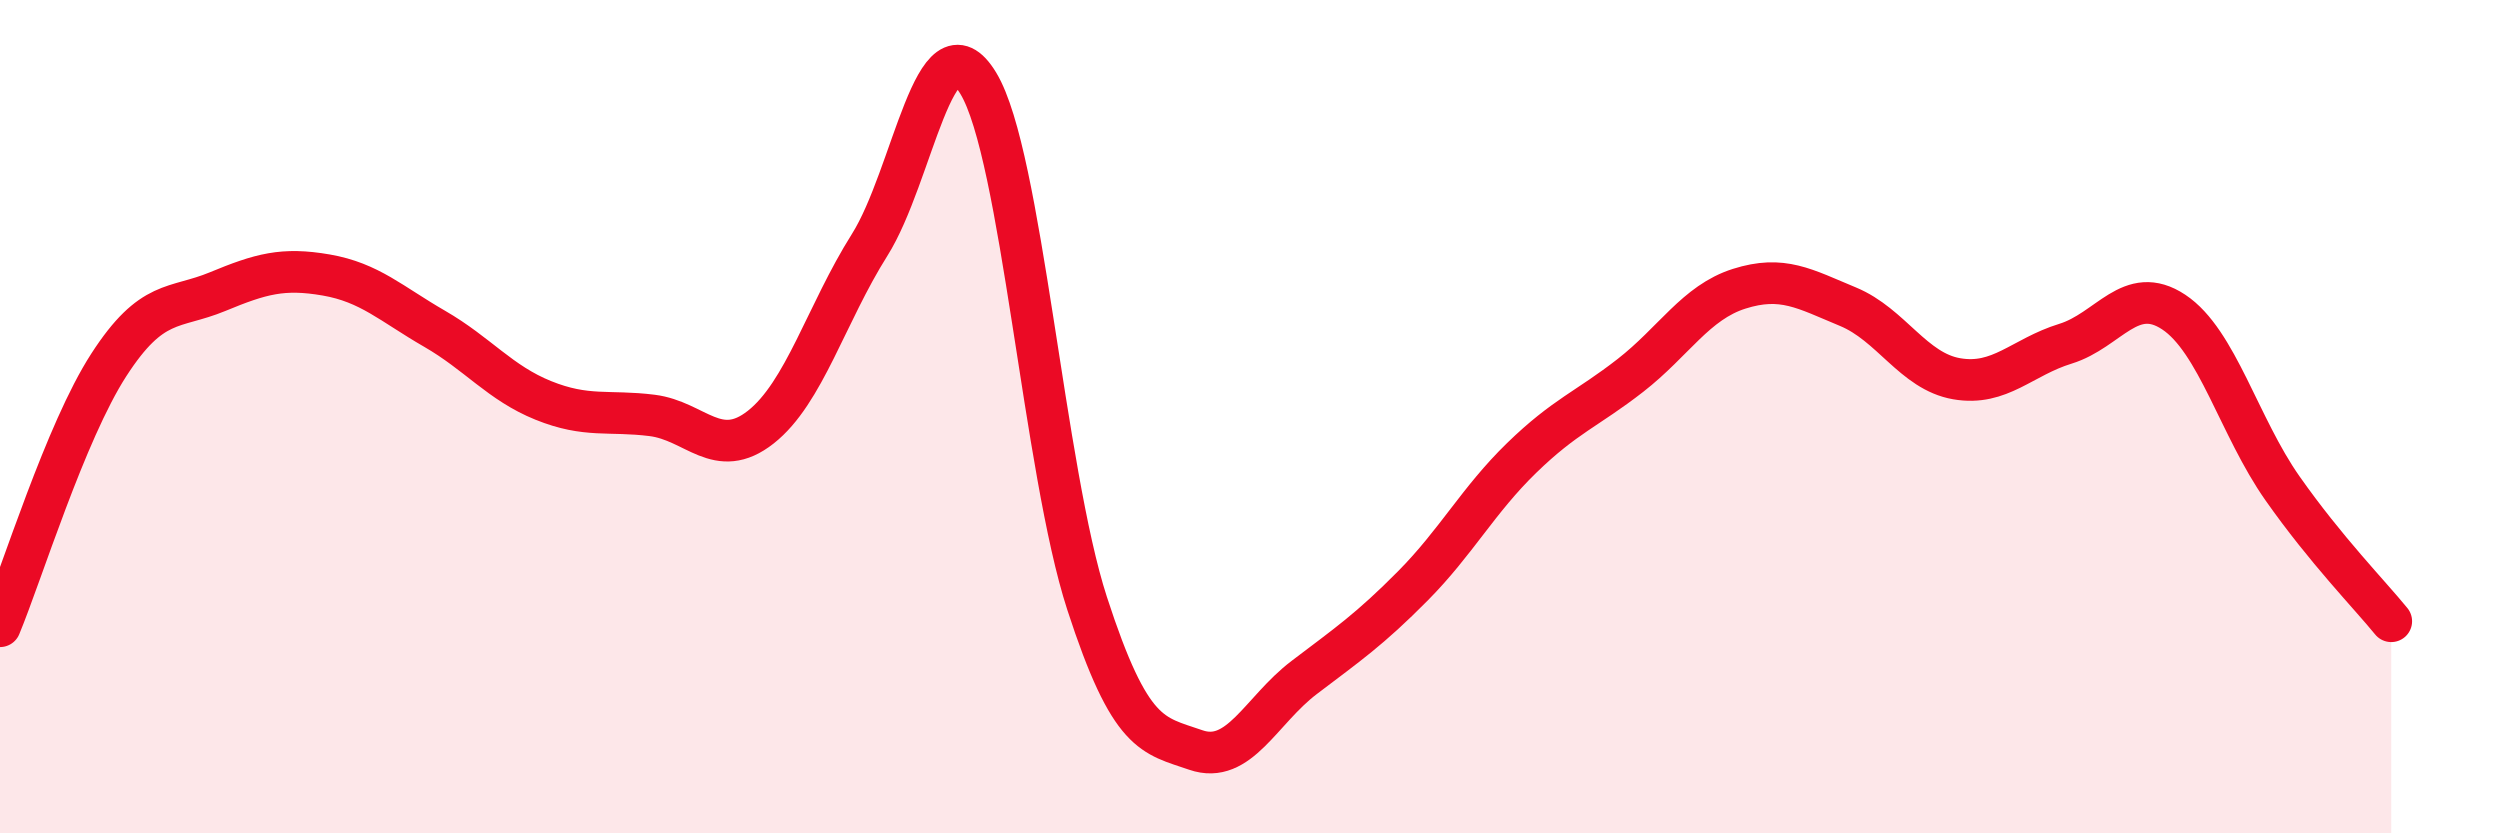
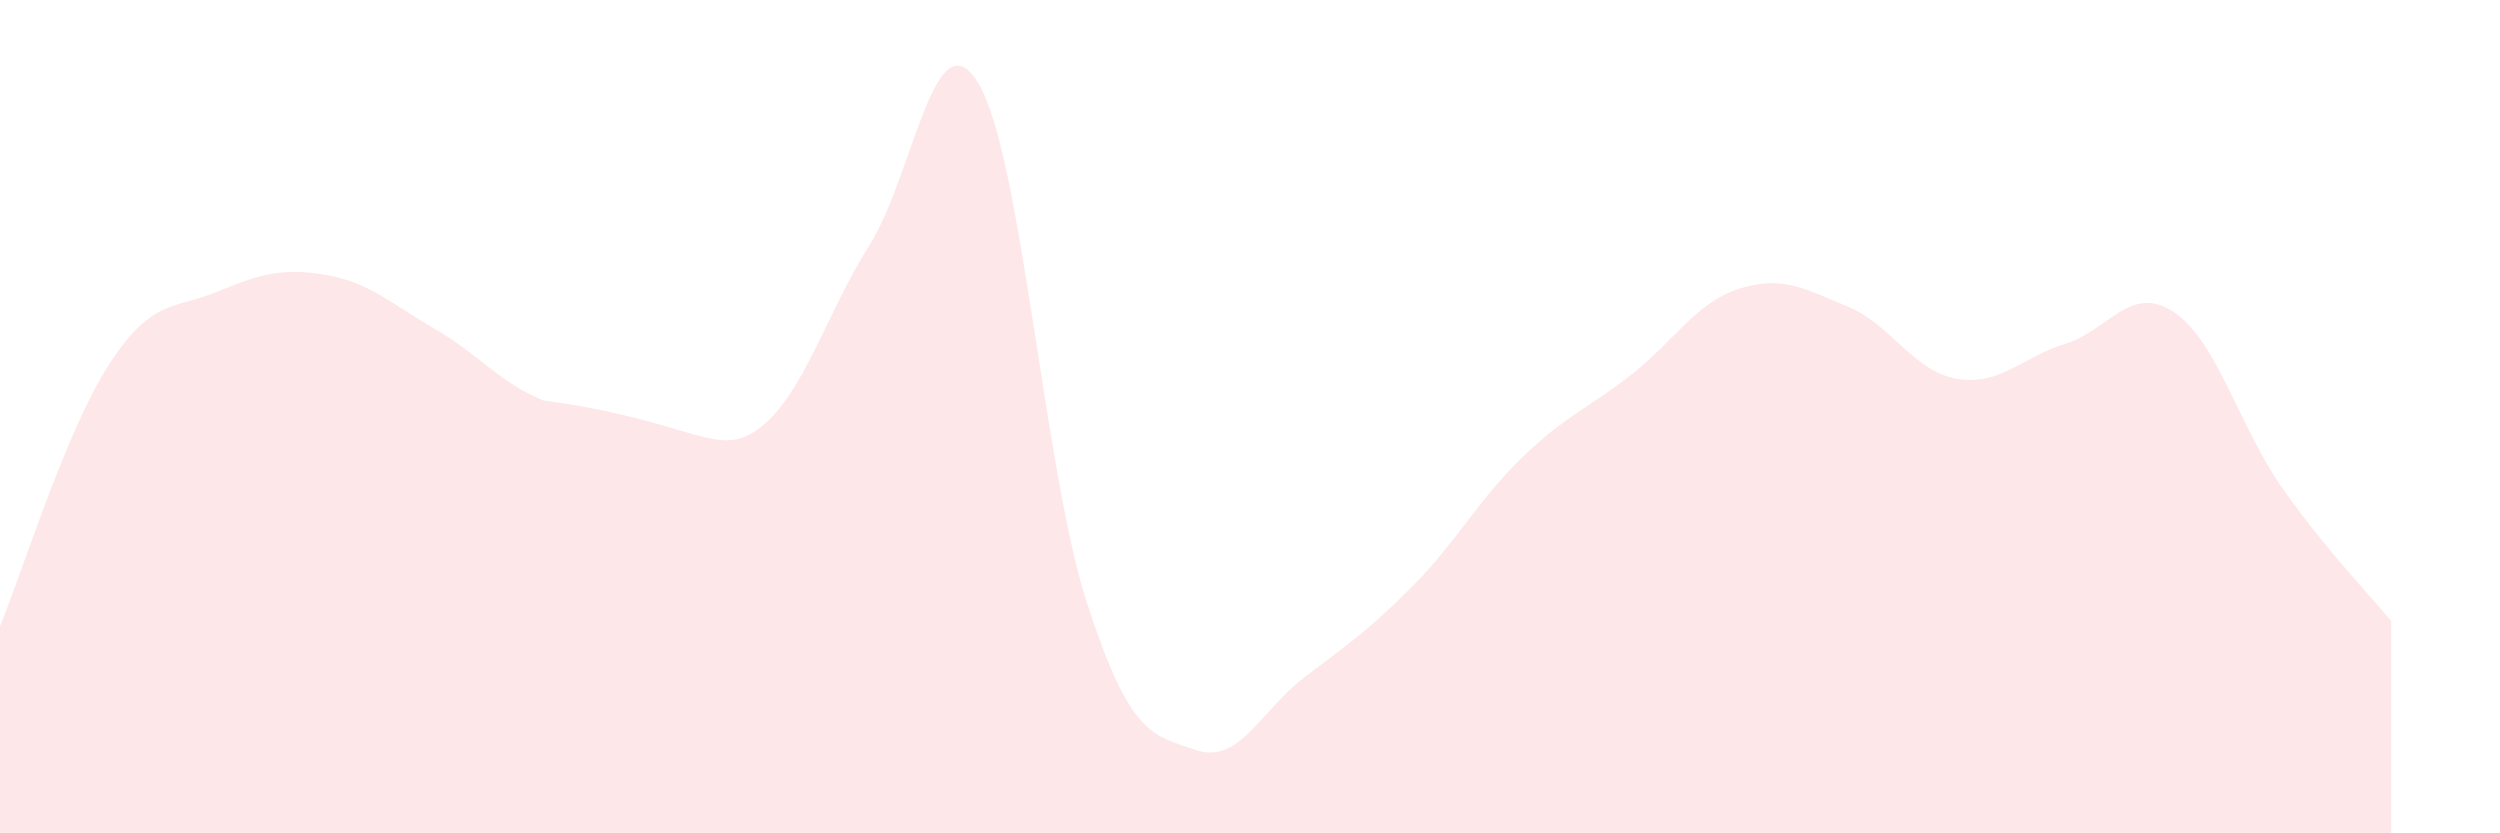
<svg xmlns="http://www.w3.org/2000/svg" width="60" height="20" viewBox="0 0 60 20">
-   <path d="M 0,15.03 C 0.52,13.78 1.57,10.37 2.61,8.76 C 3.65,7.15 4.18,7.43 5.22,7 C 6.26,6.57 6.79,6.42 7.83,6.6 C 8.87,6.78 9.39,7.29 10.43,7.89 C 11.47,8.49 12,9.19 13.04,9.61 C 14.08,10.03 14.61,9.84 15.65,9.97 C 16.69,10.1 17.22,11.07 18.26,10.25 C 19.3,9.43 19.83,7.53 20.87,5.88 C 21.91,4.23 22.44,0.28 23.48,2 C 24.52,3.72 25.05,11.28 26.09,14.48 C 27.13,17.68 27.66,17.64 28.7,18 C 29.74,18.36 30.26,17.05 31.3,16.26 C 32.34,15.47 32.87,15.11 33.91,14.06 C 34.95,13.01 35.48,12 36.52,10.99 C 37.56,9.98 38.09,9.82 39.13,9.01 C 40.17,8.2 40.7,7.26 41.74,6.93 C 42.78,6.6 43.31,6.93 44.35,7.36 C 45.39,7.79 45.92,8.91 46.96,9.09 C 48,9.27 48.53,8.57 49.57,8.25 C 50.61,7.93 51.13,6.8 52.17,7.49 C 53.21,8.18 53.74,10.24 54.78,11.72 C 55.82,13.2 56.87,14.27 57.39,14.91L57.39 20L0 20Z" fill="#EB0A25" opacity="0.1" stroke-linecap="round" stroke-linejoin="round" />
-   <path d="M 0,15.03 C 0.52,13.78 1.57,10.37 2.61,8.76 C 3.65,7.15 4.18,7.43 5.22,7 C 6.26,6.57 6.79,6.42 7.83,6.6 C 8.87,6.78 9.39,7.29 10.43,7.89 C 11.47,8.49 12,9.19 13.04,9.61 C 14.08,10.03 14.61,9.84 15.65,9.97 C 16.69,10.1 17.22,11.07 18.26,10.25 C 19.3,9.43 19.83,7.53 20.87,5.88 C 21.91,4.23 22.44,0.28 23.48,2 C 24.52,3.72 25.05,11.28 26.09,14.48 C 27.13,17.68 27.66,17.64 28.7,18 C 29.74,18.36 30.26,17.05 31.3,16.26 C 32.34,15.47 32.87,15.11 33.91,14.06 C 34.95,13.01 35.48,12 36.52,10.99 C 37.56,9.98 38.09,9.82 39.13,9.01 C 40.17,8.2 40.7,7.26 41.74,6.93 C 42.78,6.6 43.31,6.93 44.35,7.36 C 45.39,7.79 45.92,8.91 46.96,9.09 C 48,9.27 48.53,8.57 49.57,8.25 C 50.61,7.93 51.13,6.8 52.17,7.49 C 53.21,8.18 53.74,10.24 54.78,11.72 C 55.82,13.2 56.87,14.27 57.39,14.91" stroke="#EB0A25" stroke-width="1" fill="none" stroke-linecap="round" stroke-linejoin="round" />
+   <path d="M 0,15.03 C 0.52,13.78 1.57,10.37 2.61,8.76 C 3.65,7.15 4.18,7.43 5.22,7 C 6.26,6.57 6.79,6.42 7.83,6.6 C 8.87,6.78 9.39,7.29 10.43,7.89 C 11.47,8.49 12,9.19 13.04,9.61 C 16.69,10.1 17.22,11.07 18.26,10.25 C 19.3,9.43 19.83,7.53 20.87,5.88 C 21.91,4.23 22.44,0.28 23.48,2 C 24.52,3.72 25.05,11.28 26.09,14.48 C 27.13,17.68 27.66,17.64 28.7,18 C 29.74,18.36 30.26,17.05 31.3,16.26 C 32.34,15.47 32.87,15.11 33.91,14.06 C 34.95,13.01 35.48,12 36.52,10.99 C 37.56,9.98 38.09,9.82 39.13,9.01 C 40.17,8.2 40.7,7.26 41.74,6.93 C 42.78,6.6 43.31,6.93 44.35,7.36 C 45.39,7.79 45.92,8.91 46.96,9.09 C 48,9.27 48.53,8.57 49.57,8.25 C 50.61,7.93 51.13,6.8 52.17,7.49 C 53.21,8.18 53.74,10.24 54.78,11.72 C 55.82,13.2 56.87,14.27 57.39,14.91L57.39 20L0 20Z" fill="#EB0A25" opacity="0.1" stroke-linecap="round" stroke-linejoin="round" />
</svg>